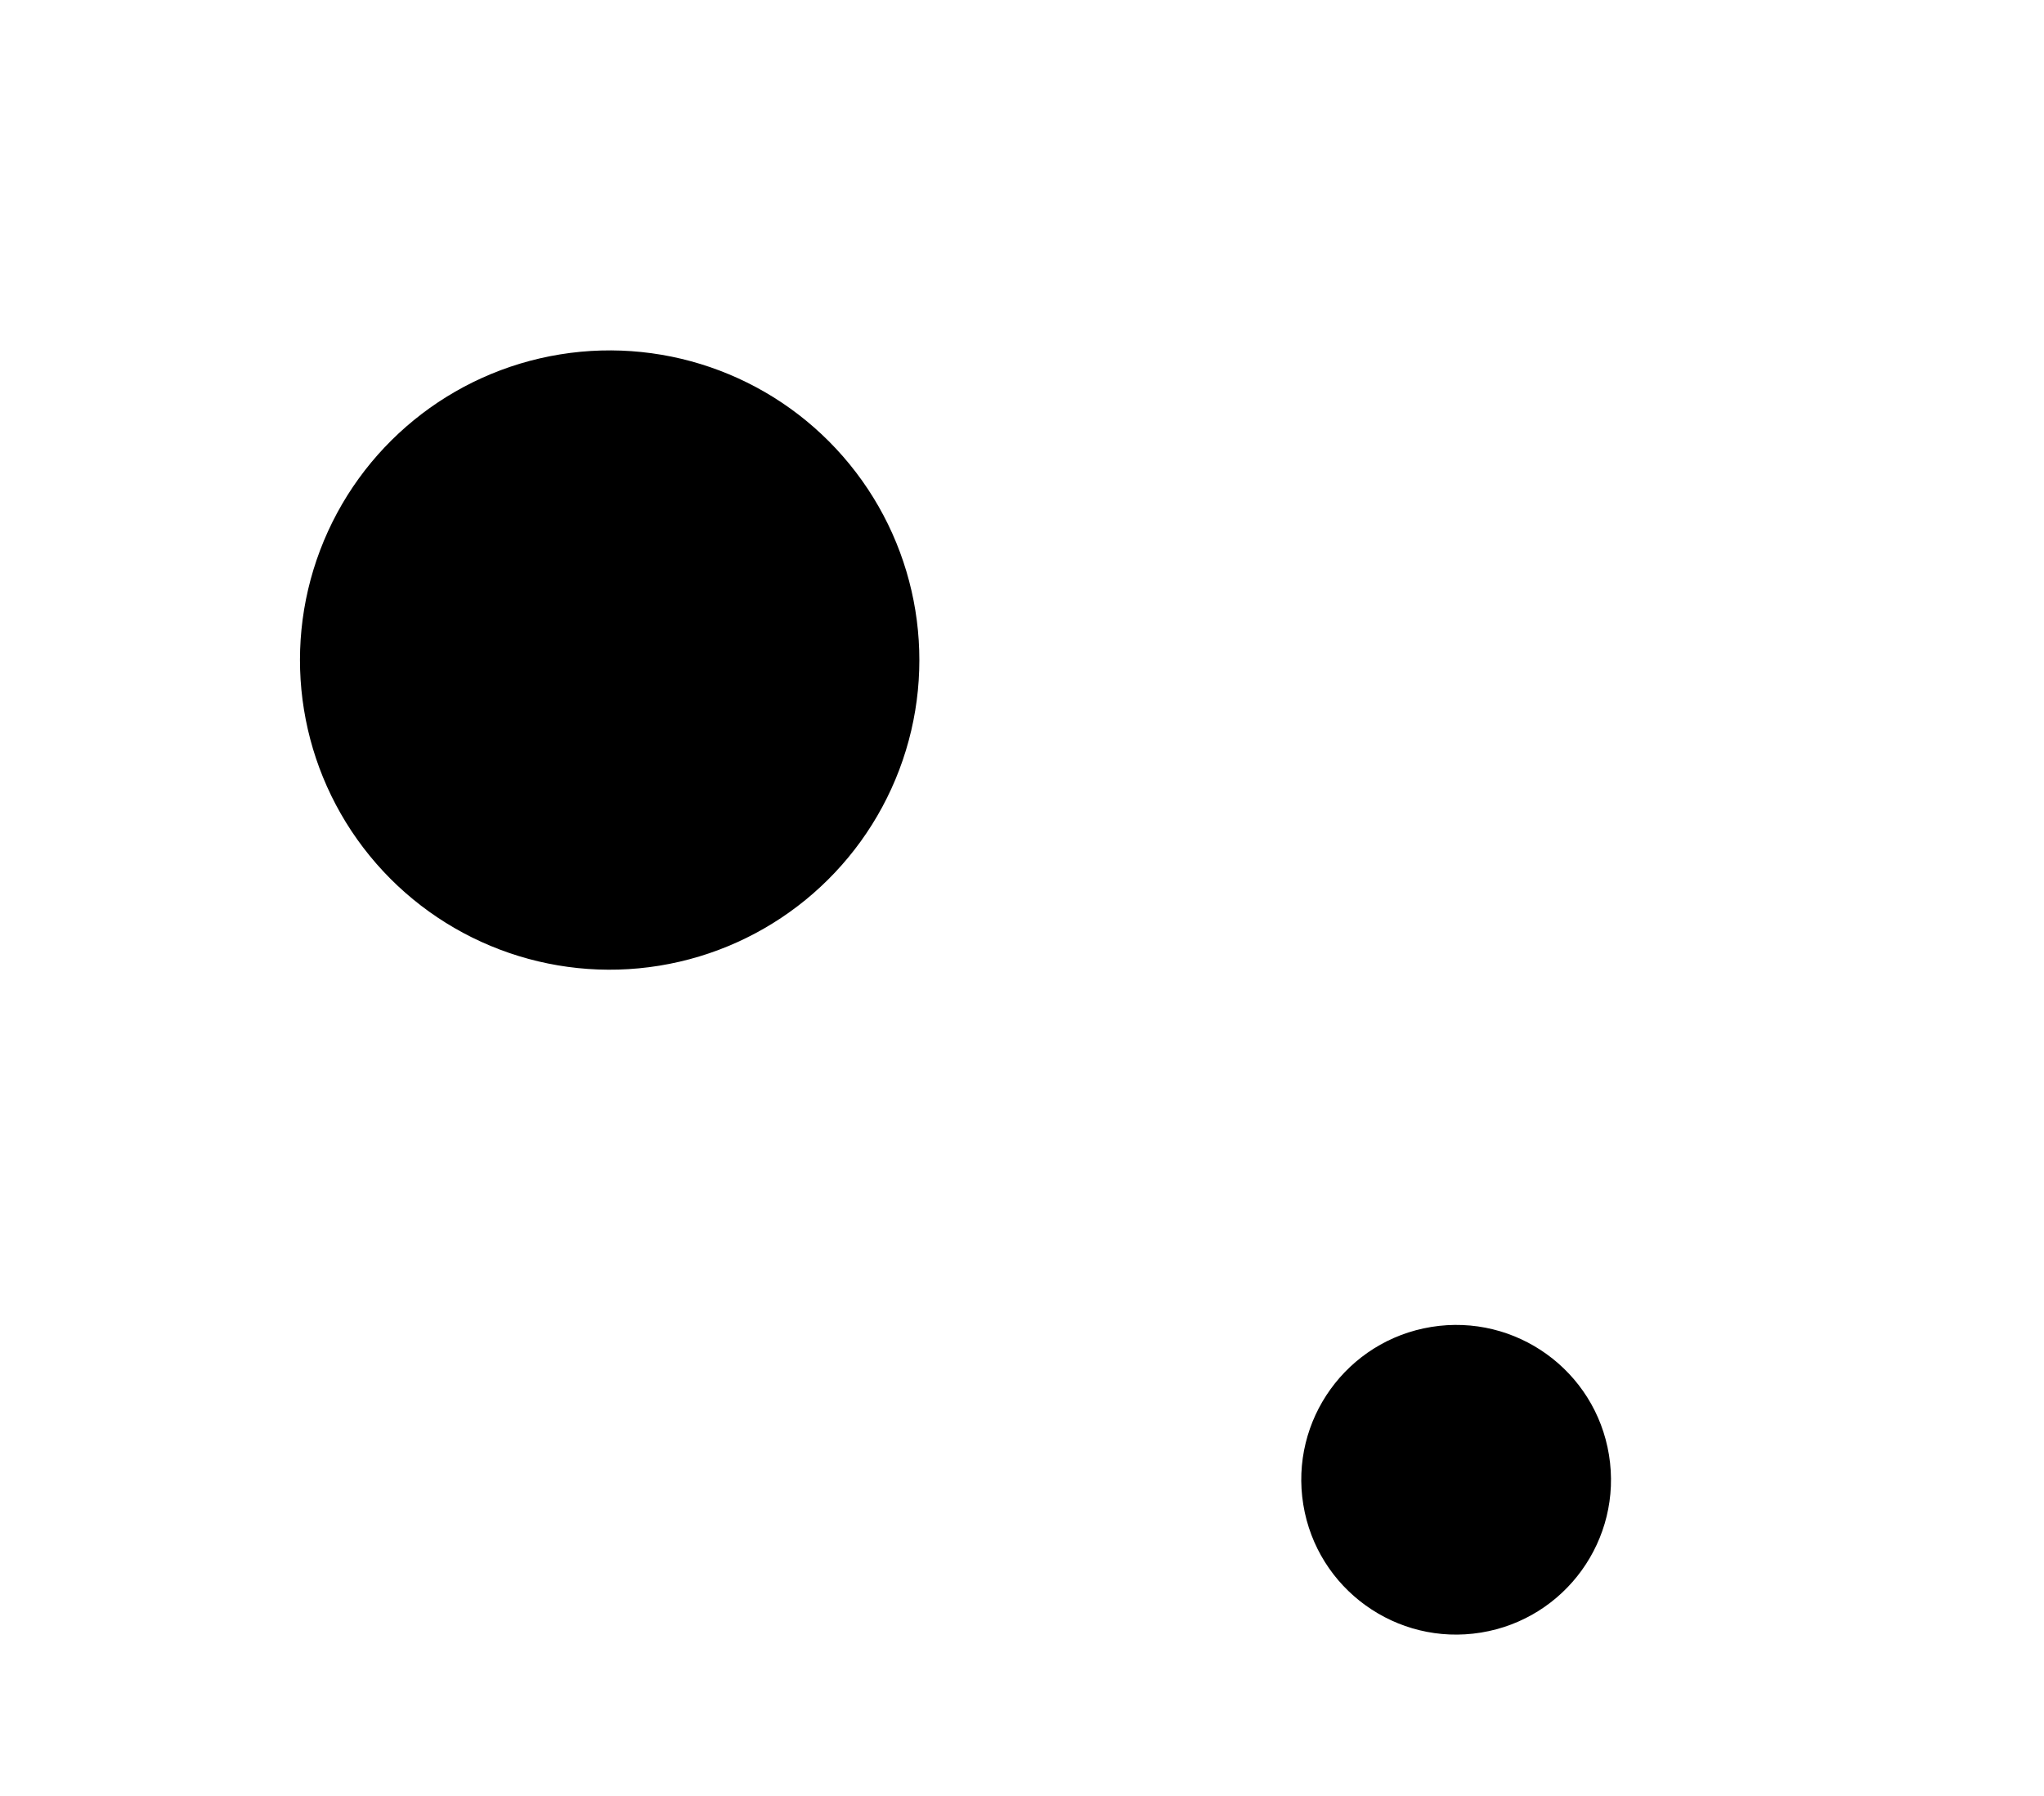
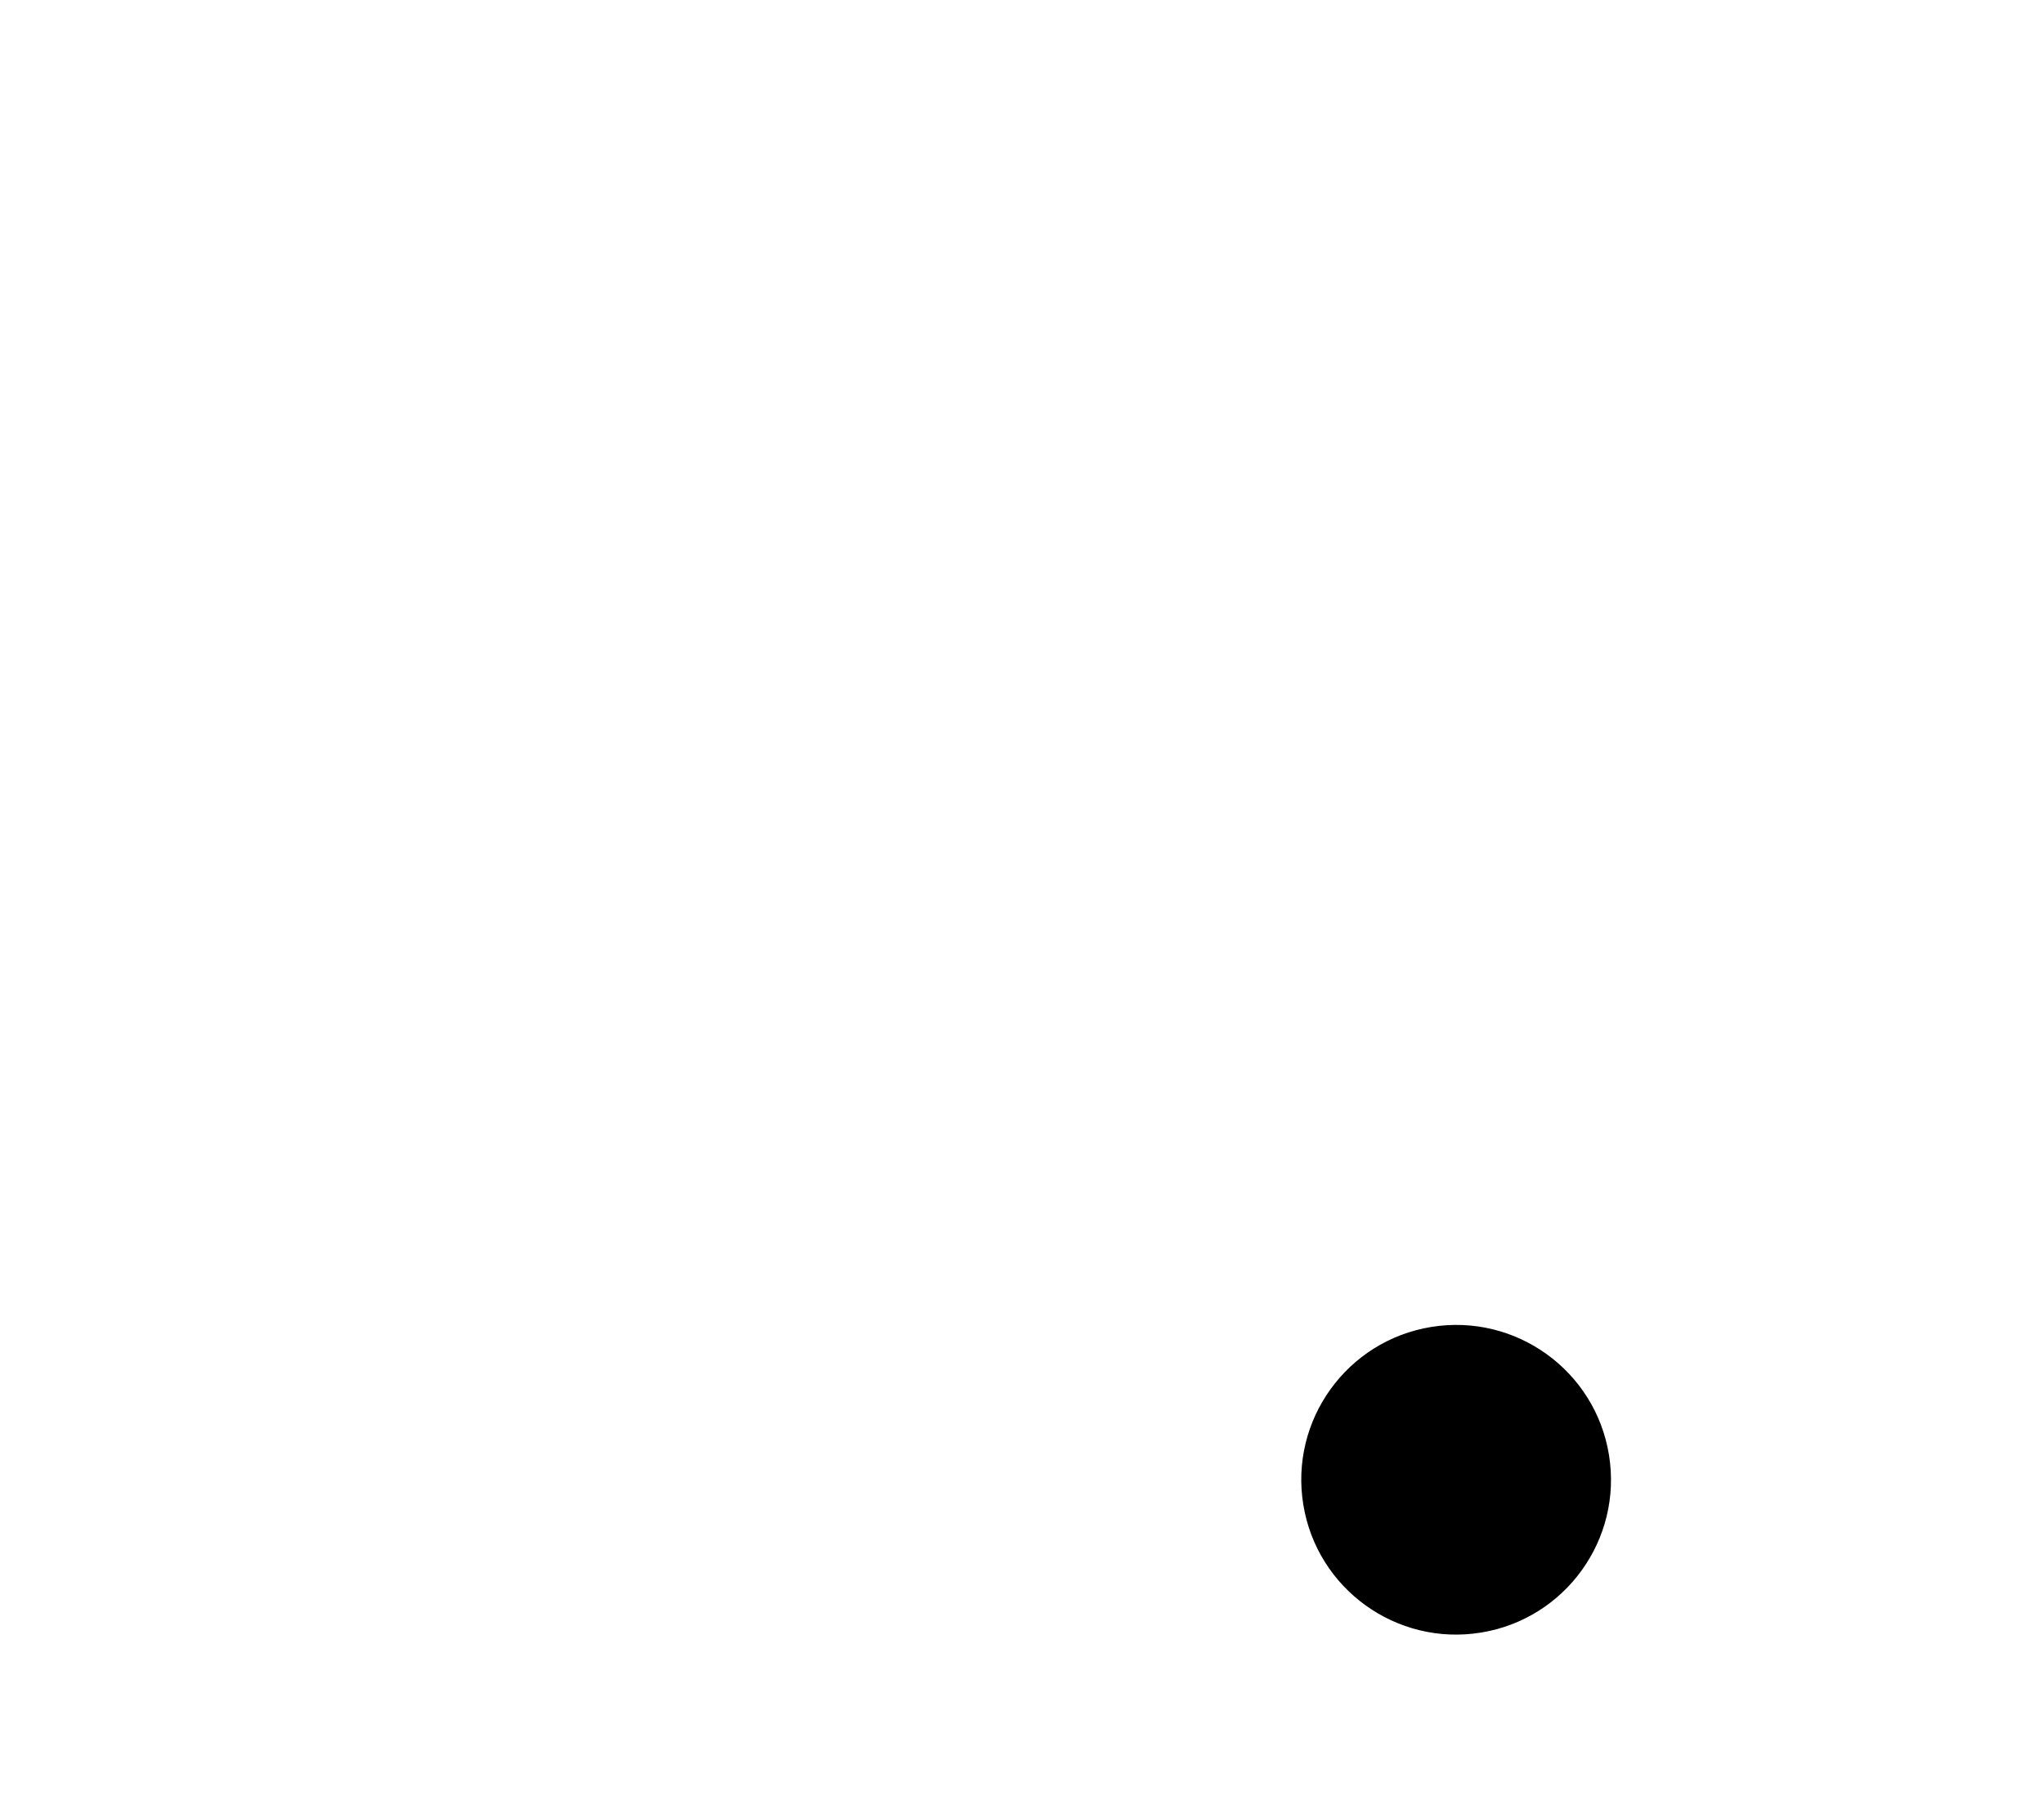
<svg xmlns="http://www.w3.org/2000/svg" width="33" height="29" viewBox="0 0 33 29" fill="none">
-   <circle cx="9.843" cy="10.658" r="5" transform="rotate(-99.224 9.843 10.658)" fill="#000000" />
  <circle cx="23.509" cy="23.894" r="2.5" transform="rotate(-99.224 23.509 23.894)" fill="#000000" />
</svg>